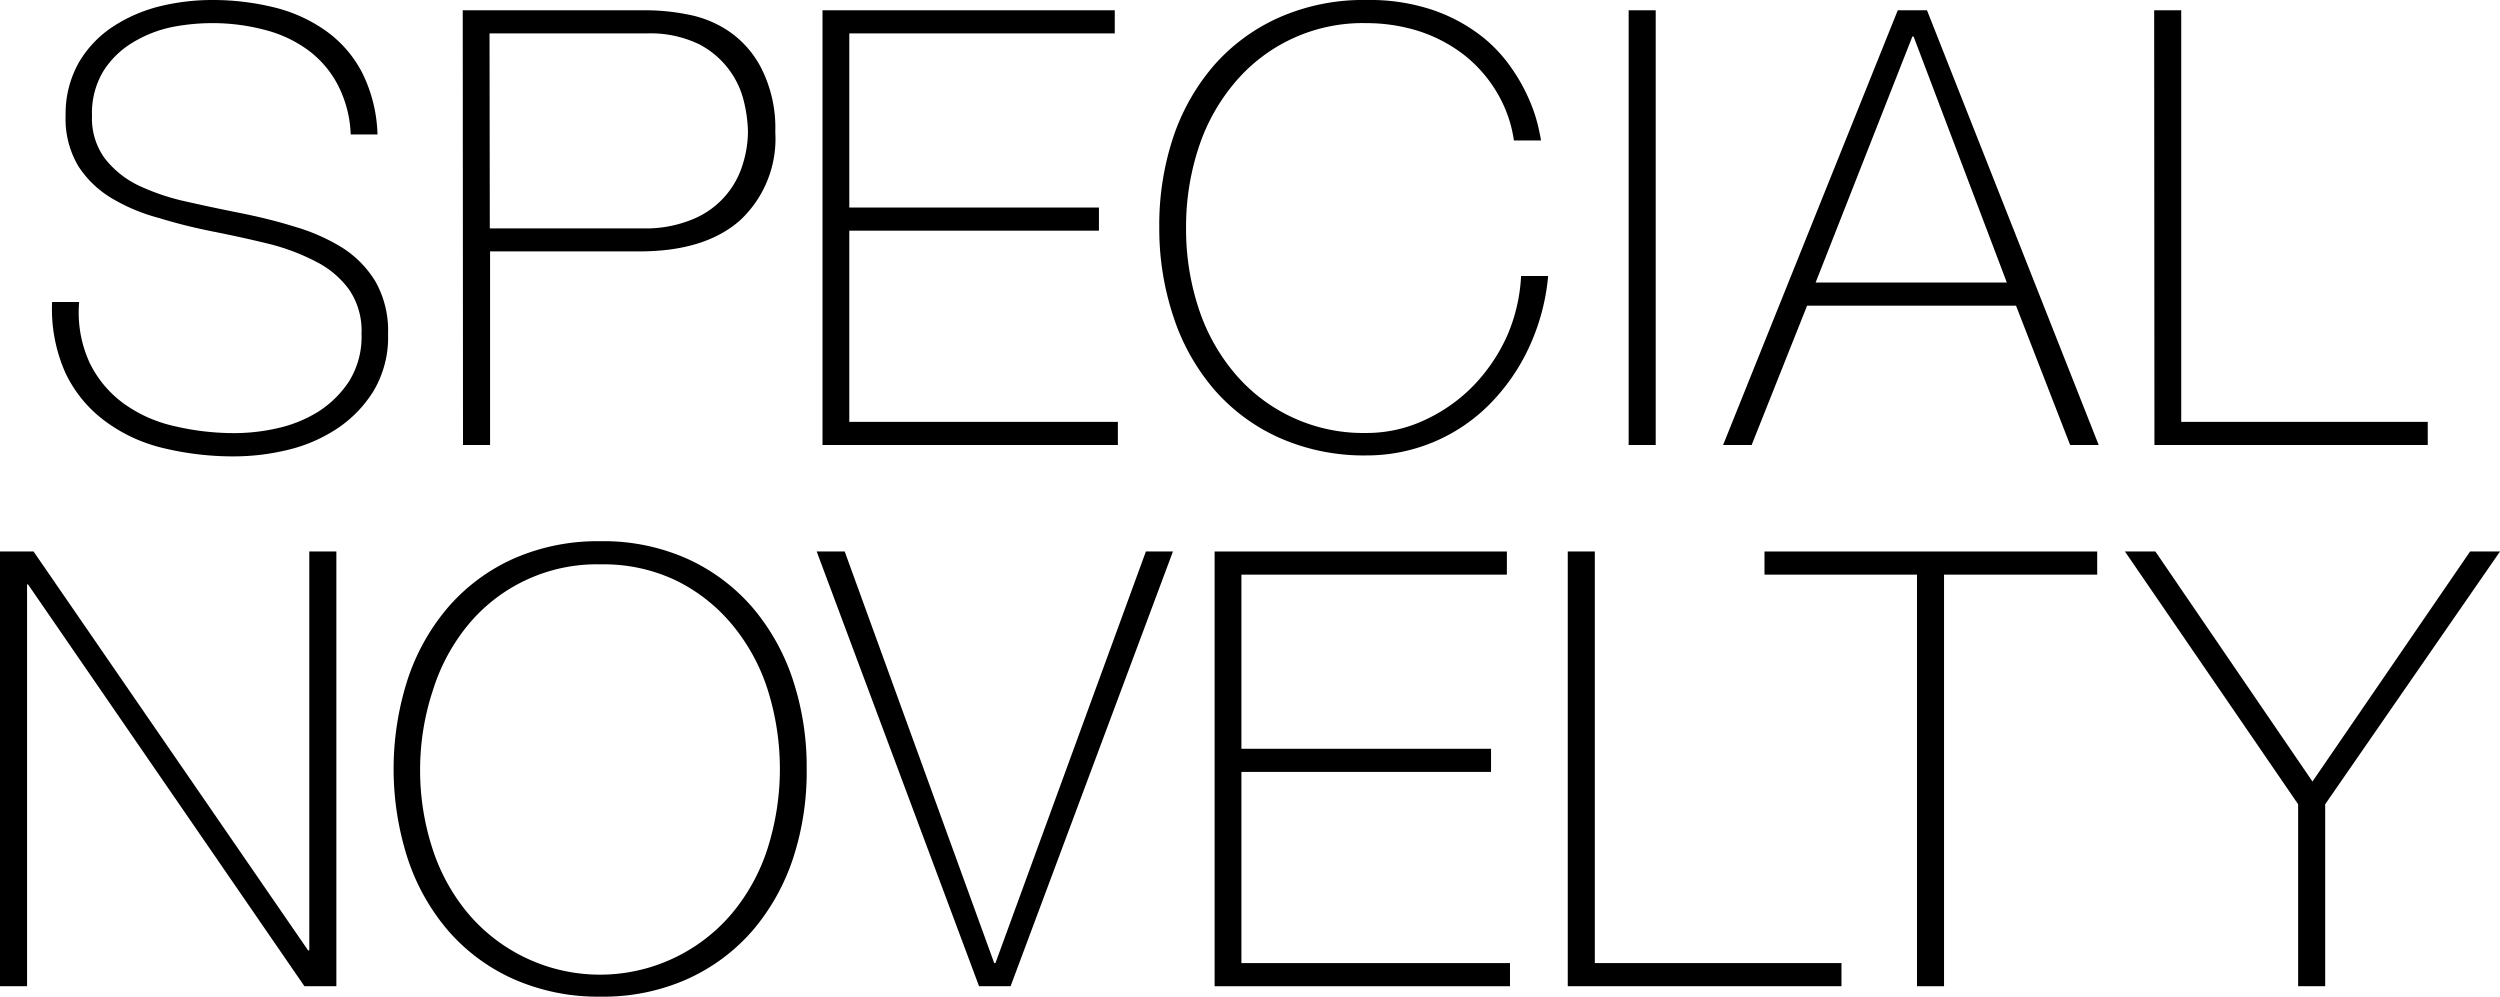
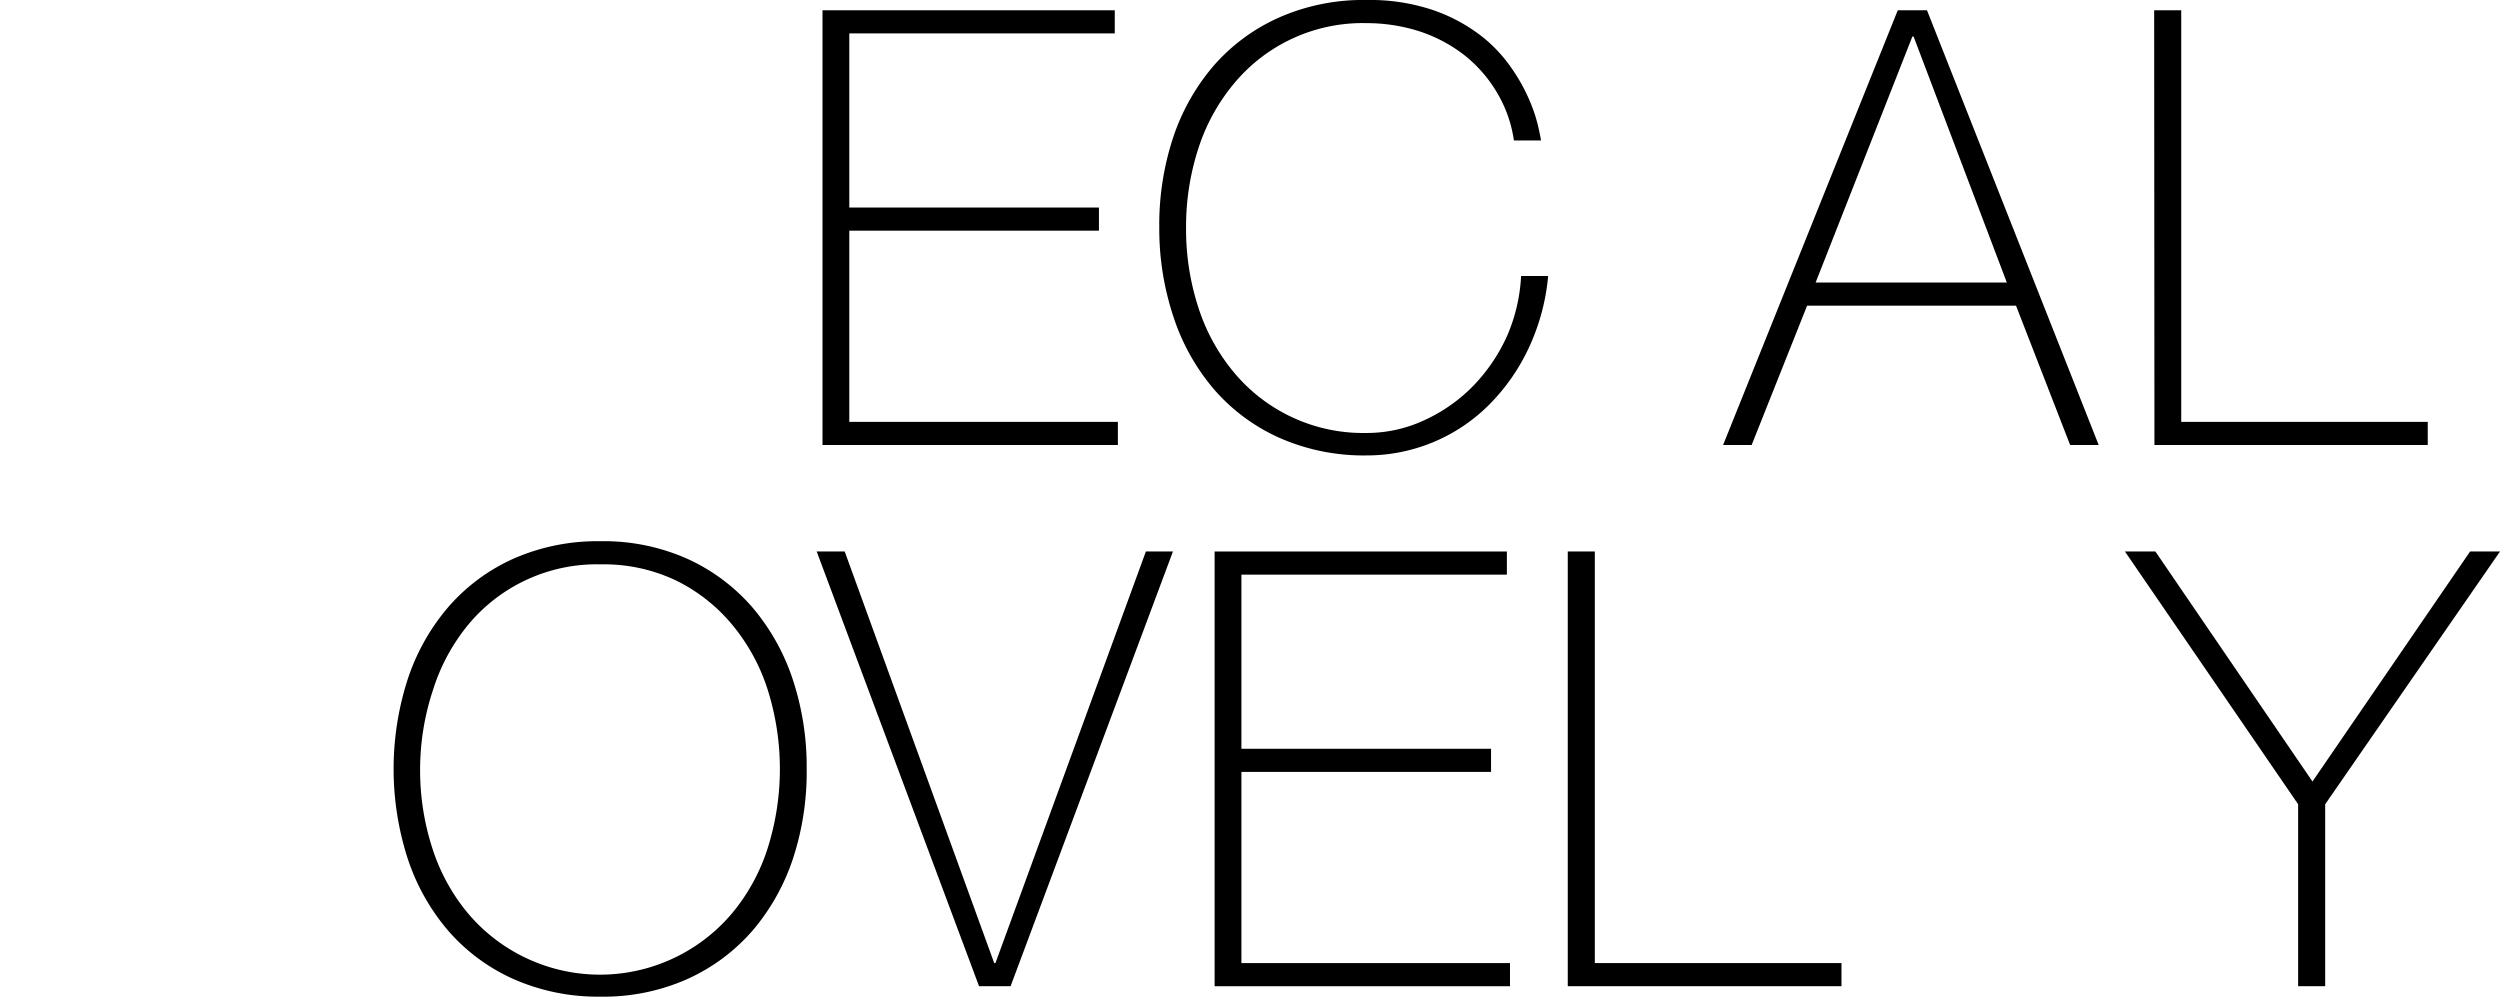
<svg xmlns="http://www.w3.org/2000/svg" viewBox="0 0 184.77 73.66">
  <g id="レイヤー_2" data-name="レイヤー 2">
    <g id="レイヤー_1-2" data-name="レイヤー 1">
-       <path d="M25.92,9.94A8.61,8.61,0,0,0,25,6.34a7.53,7.53,0,0,0-2.13-2.56,9.27,9.27,0,0,0-3.22-1.55,15.07,15.07,0,0,0-4.07-.52A15.52,15.52,0,0,0,12.71,2,9.17,9.17,0,0,0,9.83,3.13,6.56,6.56,0,0,0,7.65,5.24,6,6,0,0,0,6.8,8.55a5,5,0,0,0,.94,3.15,7,7,0,0,0,2.48,2,16.59,16.59,0,0,0,3.51,1.19c1.32.3,2.65.58,4,.85s2.72.6,4,1a14.33,14.33,0,0,1,3.51,1.53,7.72,7.72,0,0,1,2.5,2.52,7.37,7.37,0,0,1,.94,3.89,7.75,7.75,0,0,1-1.08,4.23,9.06,9.06,0,0,1-2.72,2.79,11.45,11.45,0,0,1-3.65,1.56,16.92,16.92,0,0,1-3.84.47,22,22,0,0,1-5.31-.61,11.74,11.74,0,0,1-4.32-2,9.49,9.49,0,0,1-2.91-3.53,11.59,11.59,0,0,1-1-5.27h2a8.88,8.88,0,0,0,.77,4.48,8.07,8.07,0,0,0,2.49,3,10.17,10.17,0,0,0,3.76,1.69,19.17,19.17,0,0,0,4.55.52,14.45,14.45,0,0,0,3.08-.36,9.7,9.7,0,0,0,3-1.21,7.62,7.62,0,0,0,2.3-2.26,6.23,6.23,0,0,0,.92-3.51,5.4,5.4,0,0,0-.94-3.3,6.89,6.89,0,0,0-2.5-2.07A15.76,15.76,0,0,0,19.78,18c-1.31-.32-2.65-.61-4-.88s-2.68-.59-4-1a13.61,13.61,0,0,1-3.51-1.46,7.53,7.53,0,0,1-2.48-2.38,6.83,6.83,0,0,1-.94-3.76,7.69,7.69,0,0,1,1-3.94A8,8,0,0,1,8.3,2,11.26,11.26,0,0,1,11.79.47,16.38,16.38,0,0,1,15.62,0a19,19,0,0,1,4.7.56,11.17,11.17,0,0,1,3.82,1.76A8.69,8.69,0,0,1,26.78,5.4,10.88,10.88,0,0,1,27.9,9.94Z" />
-       <path d="M34.2.76H47.88a16,16,0,0,1,3,.32,8.09,8.09,0,0,1,3.06,1.28,7.37,7.37,0,0,1,2.36,2.75,9.75,9.75,0,0,1,1,4.65,8.24,8.24,0,0,1-2.61,6.53q-2.61,2.3-7.47,2.29h-11V32.89h-2Zm2,16.12h11.3a9.07,9.07,0,0,0,3.66-.66,6.35,6.35,0,0,0,3.71-4,8.2,8.2,0,0,0,.41-2.52A10.3,10.3,0,0,0,55,7.58a6.45,6.45,0,0,0-3.35-4.32,8.33,8.33,0,0,0-3.9-.79H36.18Z" />
      <path d="M60.79.76h21.6V2.47H62.77V15.34H81.22v1.71H62.77V31.18H82.62v1.71H60.79Z" />
      <path d="M85.68,16.83a20.54,20.54,0,0,1,1-6.59,15.77,15.77,0,0,1,3-5.36A13.91,13.91,0,0,1,94.52,1.3,15.4,15.4,0,0,1,101,0a14.64,14.64,0,0,1,4.9.74,12.48,12.48,0,0,1,3.49,1.85A10.7,10.7,0,0,1,111.69,5a13.21,13.21,0,0,1,1.37,2.46,11.27,11.27,0,0,1,.65,2c.12.55.18.86.18.92h-2a9.55,9.55,0,0,0-1.3-3.62A10,10,0,0,0,108.13,4a11,11,0,0,0-3.3-1.71A12.86,12.86,0,0,0,101,1.71a12.34,12.34,0,0,0-9.81,4.48A14.31,14.31,0,0,0,88.56,11a18.66,18.66,0,0,0-.9,5.85,18.66,18.66,0,0,0,.9,5.85,14.31,14.31,0,0,0,2.61,4.79A12.42,12.42,0,0,0,101,32a10.1,10.1,0,0,0,4.39-1,12,12,0,0,0,3.57-2.56,12.94,12.94,0,0,0,2.46-3.69,12.72,12.72,0,0,0,1-4.35h2A15.89,15.89,0,0,1,113,25.69a14.82,14.82,0,0,1-2.93,4.21A12.77,12.77,0,0,1,101,33.66a15.4,15.4,0,0,1-6.46-1.31,13.89,13.89,0,0,1-4.81-3.57,15.77,15.77,0,0,1-3-5.36A20.54,20.54,0,0,1,85.68,16.83Z" />
-       <path d="M120.37.76h2V32.89h-2Z" />
      <path d="M140.26.76h2.16l12.69,32.13H153L149,22.59H133.56l-4.1,10.3h-2.11Zm8.06,20.12L141.43,2.7h-.09l-7.15,18.18Z" />
      <path d="M159.21.76h2V31.18h18.22v1.71h-20.2Z" />
-       <path d="M0,40.76H2.48L22.77,70.24h.09V40.76h2V72.89H22.5L2.07,43.19H2v29.7H0Z" />
      <path d="M59.62,56.83a20.54,20.54,0,0,1-1,6.59,15.92,15.92,0,0,1-3,5.36,14,14,0,0,1-4.8,3.57,15.2,15.2,0,0,1-6.43,1.31,15.4,15.4,0,0,1-6.46-1.31,13.89,13.89,0,0,1-4.81-3.57,15.77,15.77,0,0,1-3-5.36,21.6,21.6,0,0,1,0-13.18,15.77,15.77,0,0,1,3-5.36,13.91,13.91,0,0,1,4.81-3.58A15.4,15.4,0,0,1,44.37,40a15.2,15.2,0,0,1,6.43,1.3,14.06,14.06,0,0,1,4.8,3.58,15.92,15.92,0,0,1,3,5.36A20.54,20.54,0,0,1,59.62,56.83Zm-28.57,0a18.66,18.66,0,0,0,.9,5.85,14.31,14.31,0,0,0,2.61,4.79,12.77,12.77,0,0,0,19.57,0,14.31,14.31,0,0,0,2.61-4.79,19.46,19.46,0,0,0,0-11.7,14.31,14.31,0,0,0-2.61-4.79A12.6,12.6,0,0,0,50,42.92a12.43,12.43,0,0,0-5.6-1.21,12.34,12.34,0,0,0-9.81,4.48A14.31,14.31,0,0,0,32,51,18.66,18.66,0,0,0,31.05,56.83Z" />
      <path d="M73.48,71.18h.09L84.69,40.76h2l-12,32.13H72.36l-12-32.13h2.07Z" />
      <path d="M89.77,40.76h21.6v1.71H91.75V55.34H110.2v1.71H91.75V71.18H111.6v1.71H89.77Z" />
      <path d="M115.87,40.76h2V71.18h18.23v1.71H115.87Z" />
-       <path d="M130.41,42.47V40.76H155v1.71H143.68V72.89h-2V42.47Z" />
      <path d="M182.56,40.76h2.21L171.85,59.44V72.89h-2V59.44L157.05,40.76h2.25l11.61,17Z" />
    </g>
  </g>
</svg>